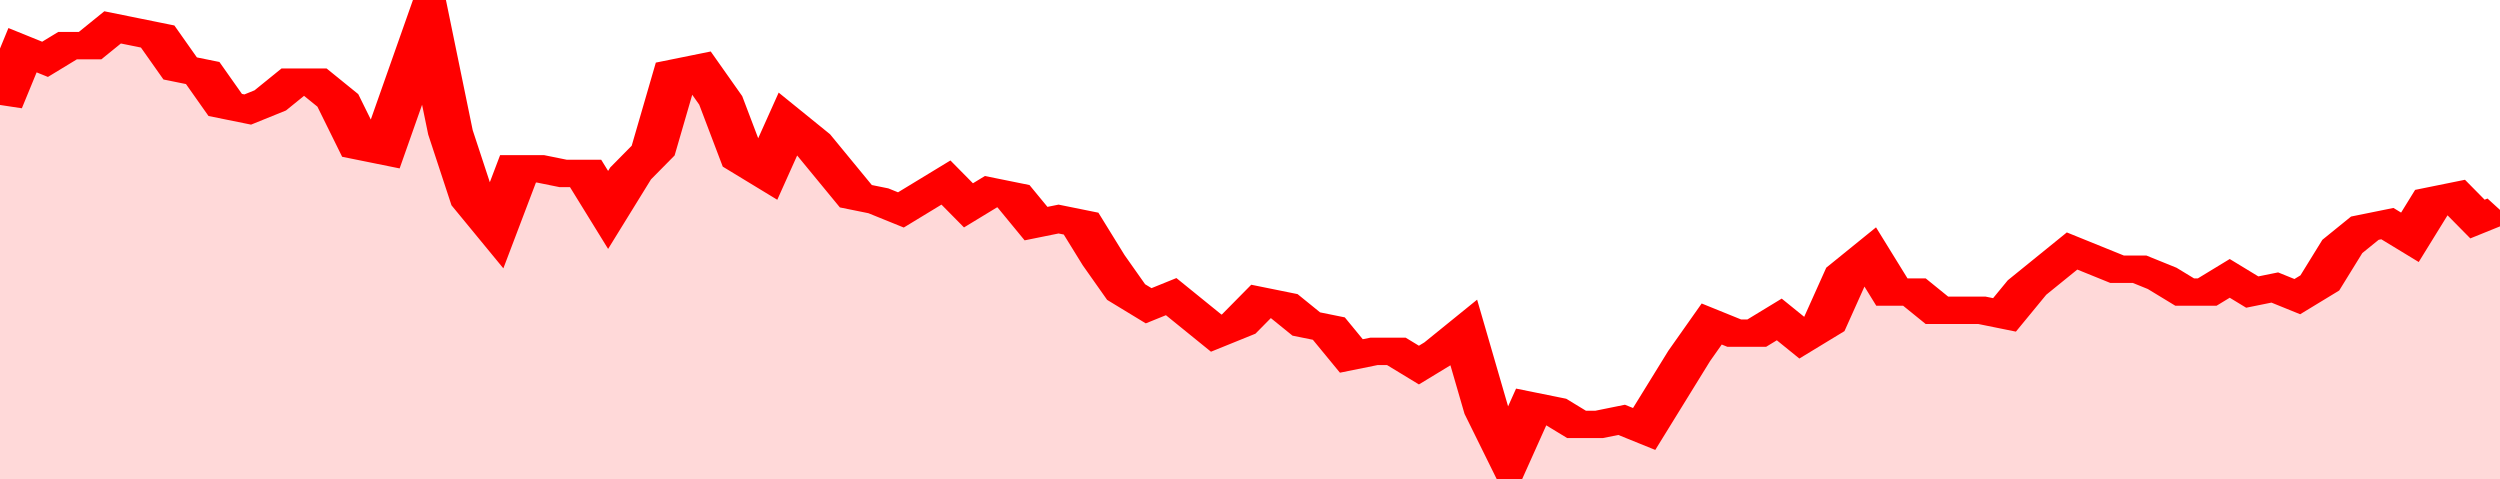
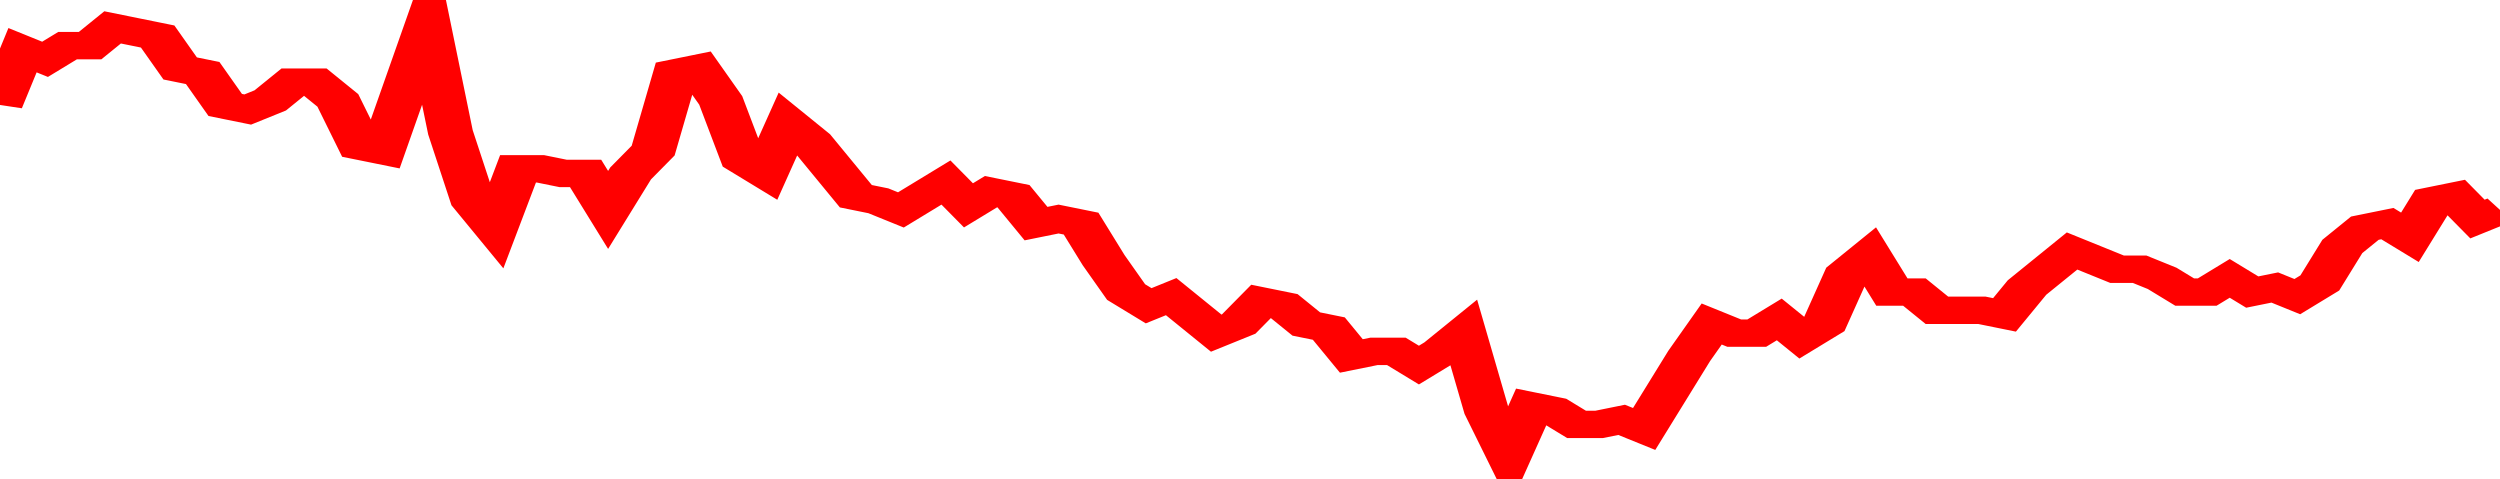
<svg xmlns="http://www.w3.org/2000/svg" viewBox="0 0 333 105" width="120" height="23" preserveAspectRatio="none">
  <polyline fill="none" stroke="#FF0000" stroke-width="6" points="0, 23 3, 11 6, 13 9, 10 12, 10 15, 6 18, 7 21, 8 24, 15 27, 16 30, 23 33, 24 36, 22 39, 18 42, 18 45, 22 48, 32 51, 33 54, 19 57, 5 60, 29 63, 44 66, 50 69, 37 72, 37 75, 38 78, 38 81, 46 84, 38 87, 33 90, 16 93, 15 96, 22 99, 35 102, 38 105, 27 108, 31 111, 37 114, 43 117, 44 120, 46 123, 43 126, 40 129, 45 132, 42 135, 43 138, 49 141, 48 144, 49 147, 57 150, 64 153, 67 156, 65 159, 69 162, 73 165, 71 168, 66 171, 67 174, 71 177, 72 180, 78 183, 77 186, 77 189, 80 192, 77 195, 73 198, 90 201, 100 204, 89 207, 90 210, 93 213, 93 216, 92 219, 94 222, 86 225, 78 228, 71 231, 73 234, 73 237, 70 240, 74 243, 71 246, 60 249, 56 252, 64 255, 64 258, 68 261, 68 264, 68 267, 69 270, 63 273, 59 276, 55 279, 57 282, 59 285, 59 288, 61 291, 64 294, 64 297, 61 300, 64 303, 63 306, 65 309, 62 312, 54 315, 50 318, 49 321, 52 324, 44 327, 43 330, 48 333, 46 333, 46 "> </polyline>
-   <polygon fill="#FF0000" opacity="0.15" points="0, 105 0, 23 3, 11 6, 13 9, 10 12, 10 15, 6 18, 7 21, 8 24, 15 27, 16 30, 23 33, 24 36, 22 39, 18 42, 18 45, 22 48, 32 51, 33 54, 19 57, 5 60, 29 63, 44 66, 50 69, 37 72, 37 75, 38 78, 38 81, 46 84, 38 87, 33 90, 16 93, 15 96, 22 99, 35 102, 38 105, 27 108, 31 111, 37 114, 43 117, 44 120, 46 123, 43 126, 40 129, 45 132, 42 135, 43 138, 49 141, 48 144, 49 147, 57 150, 64 153, 67 156, 65 159, 69 162, 73 165, 71 168, 66 171, 67 174, 71 177, 72 180, 78 183, 77 186, 77 189, 80 192, 77 195, 73 198, 90 201, 100 204, 89 207, 90 210, 93 213, 93 216, 92 219, 94 222, 86 225, 78 228, 71 231, 73 234, 73 237, 70 240, 74 243, 71 246, 60 249, 56 252, 64 255, 64 258, 68 261, 68 264, 68 267, 69 270, 63 273, 59 276, 55 279, 57 282, 59 285, 59 288, 61 291, 64 294, 64 297, 61 300, 64 303, 63 306, 65 309, 62 312, 54 315, 50 318, 49 321, 52 324, 44 327, 43 330, 48 333, 46 333, 105 " />
</svg>